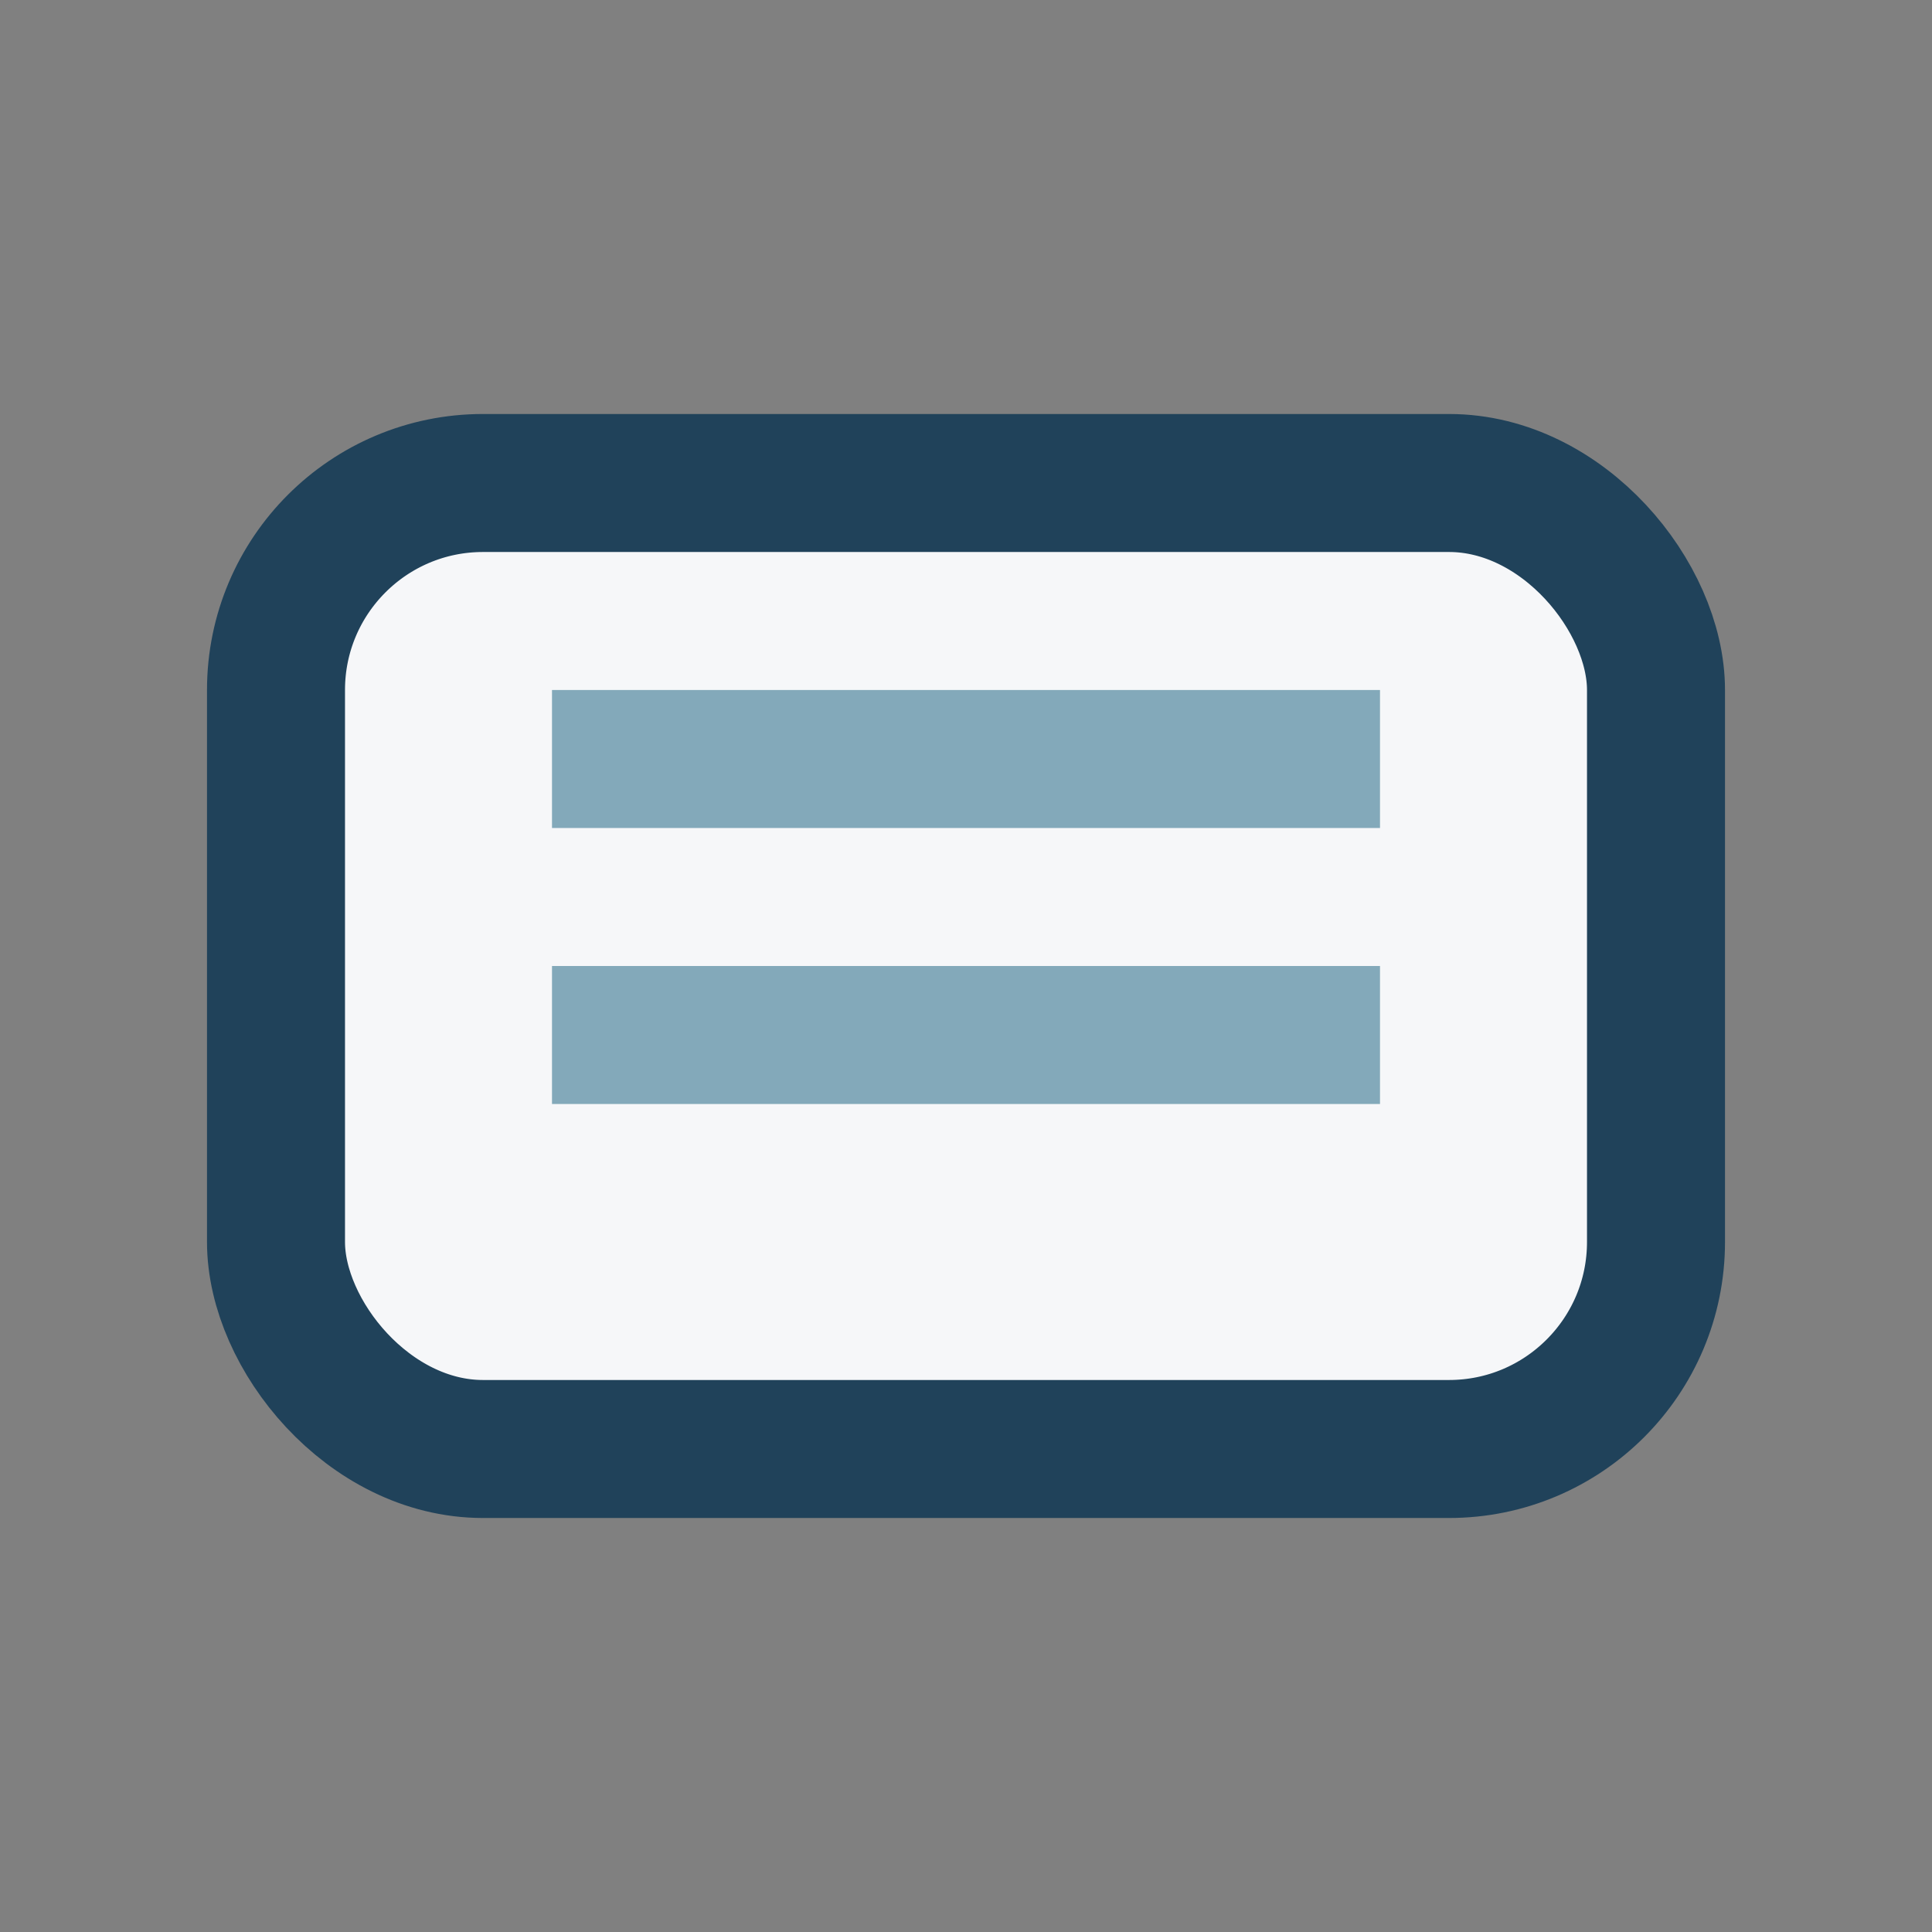
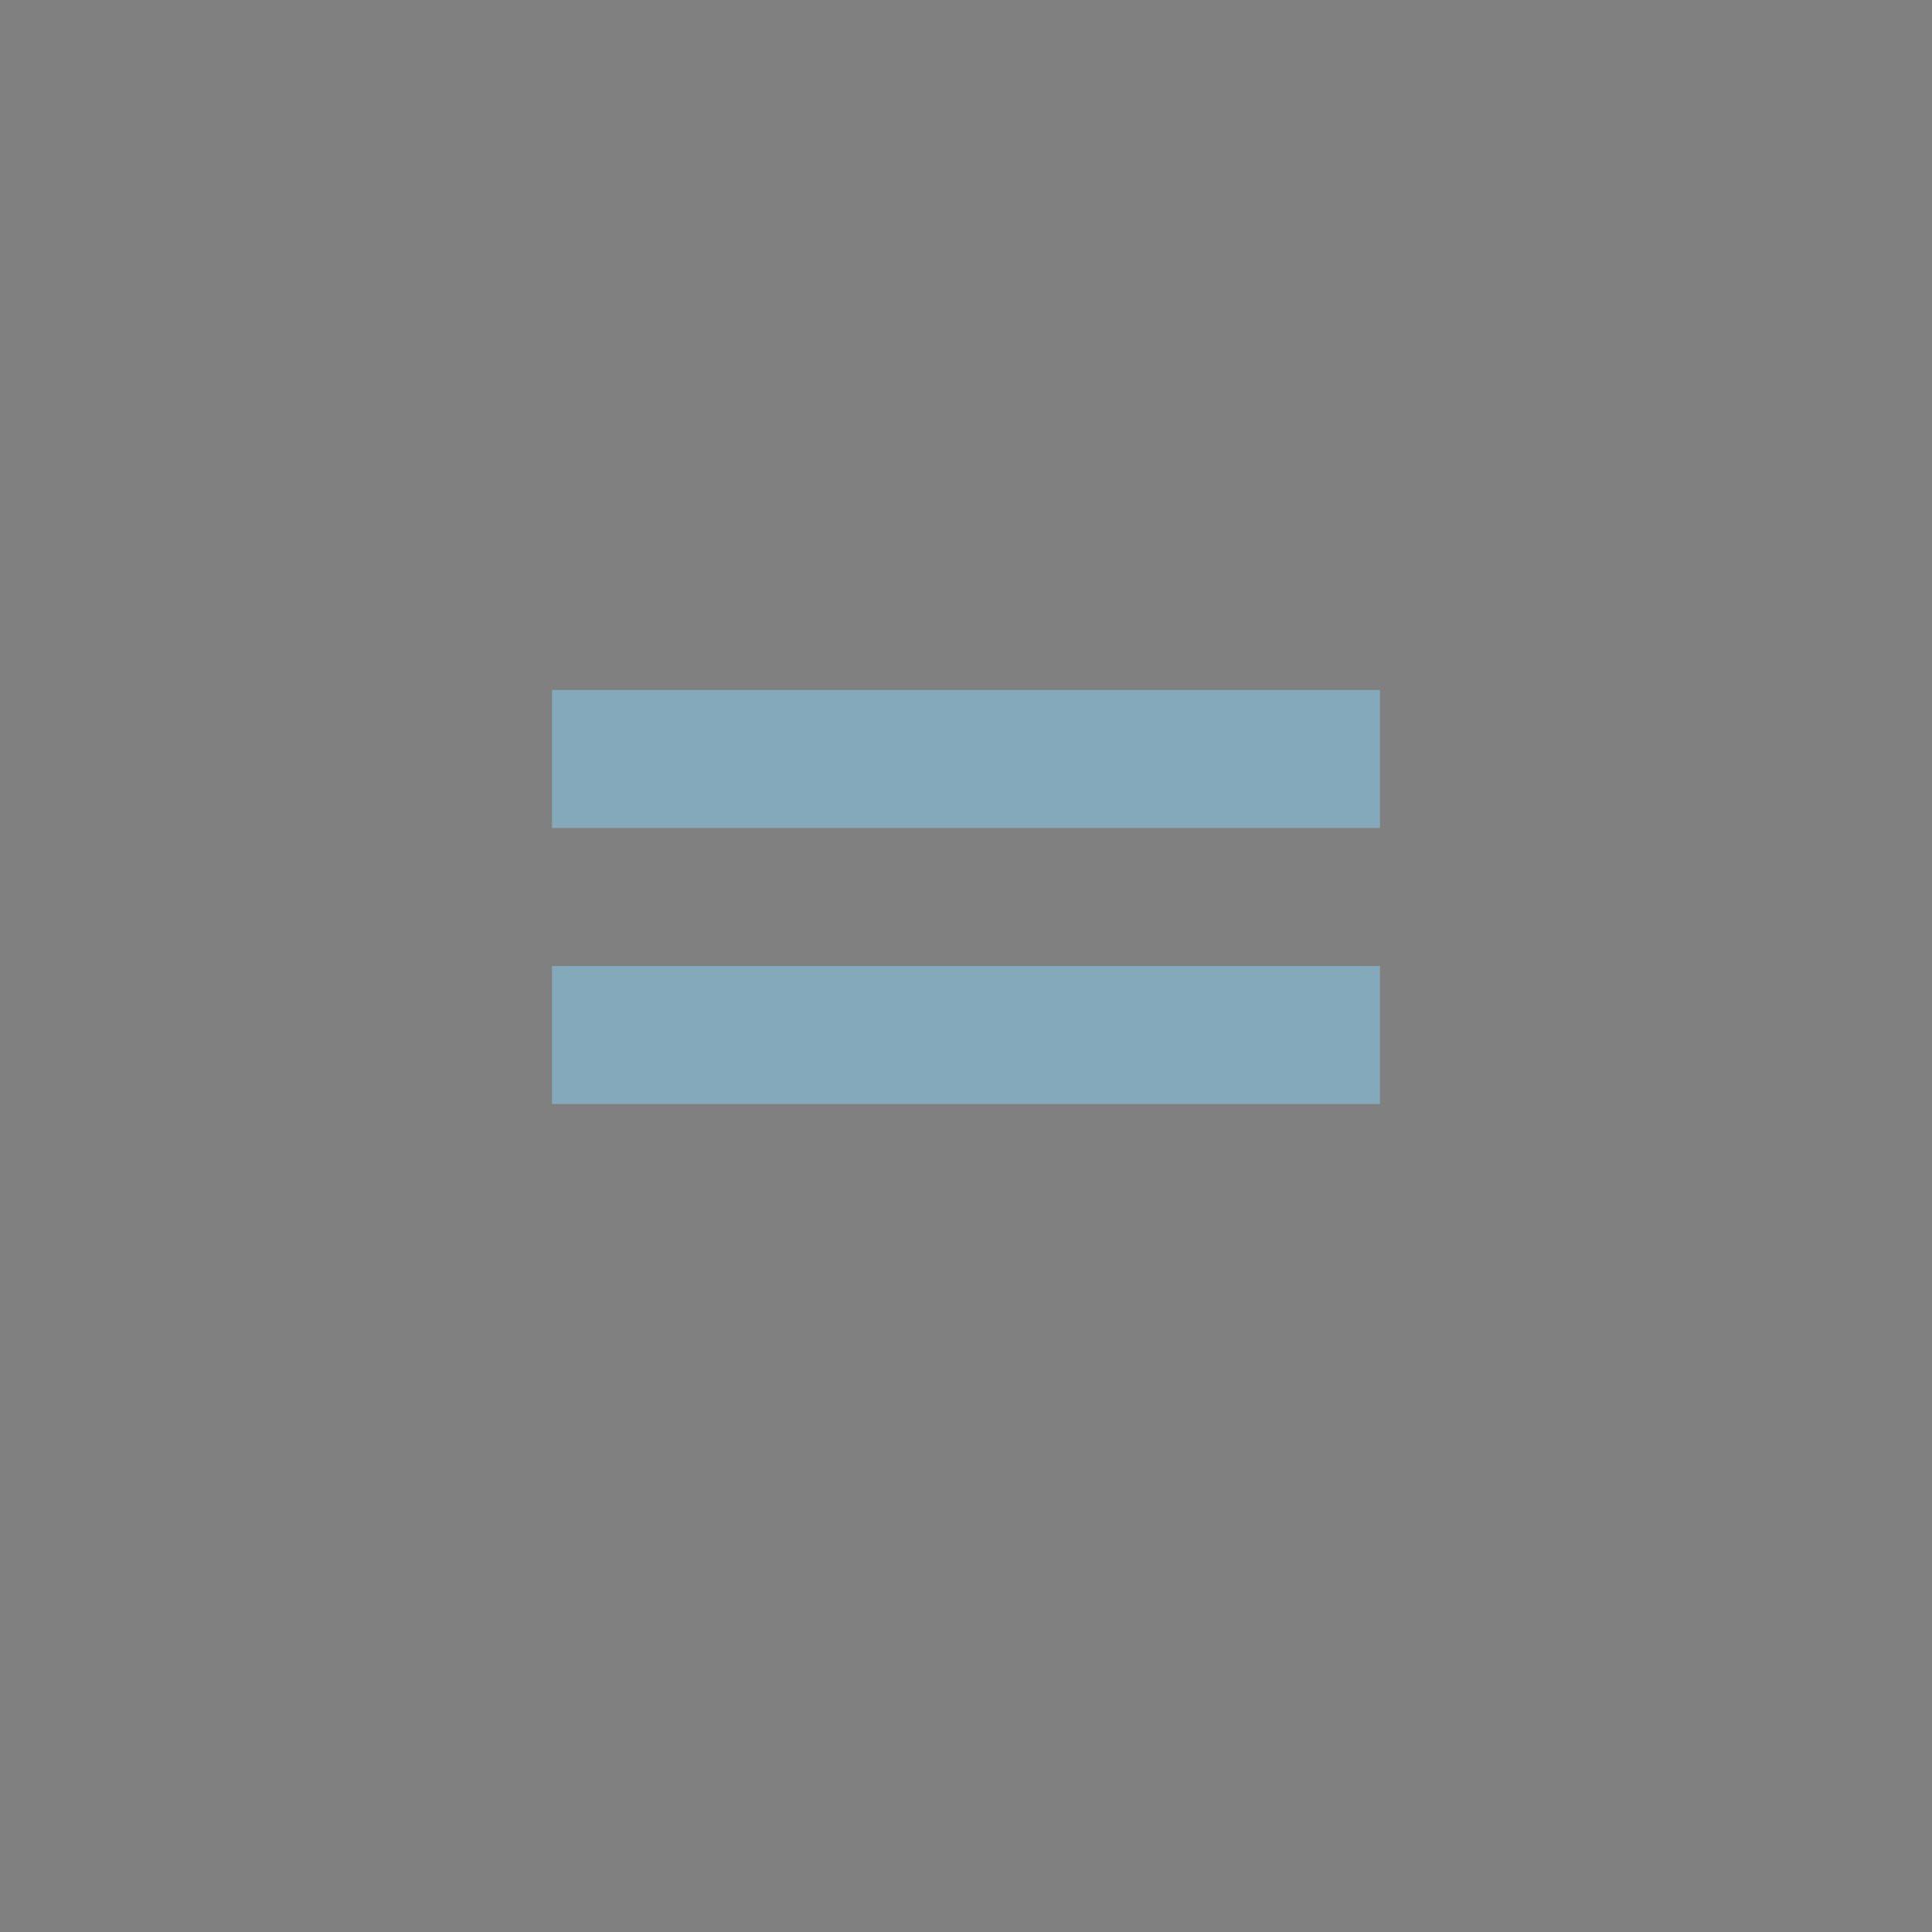
<svg xmlns="http://www.w3.org/2000/svg" viewBox="0 0 28 28">
  <rect x="0" y="0" width="28" height="28" fill="#808080" stroke="none" />
-   <rect x="4" y="7" width="20" height="14" rx="3" fill="#F6F7F9" stroke="#20425A" stroke-width="2" />
  <path d="M8 11h12M8 15h12" stroke="#83A9BA" stroke-width="2" />
</svg>